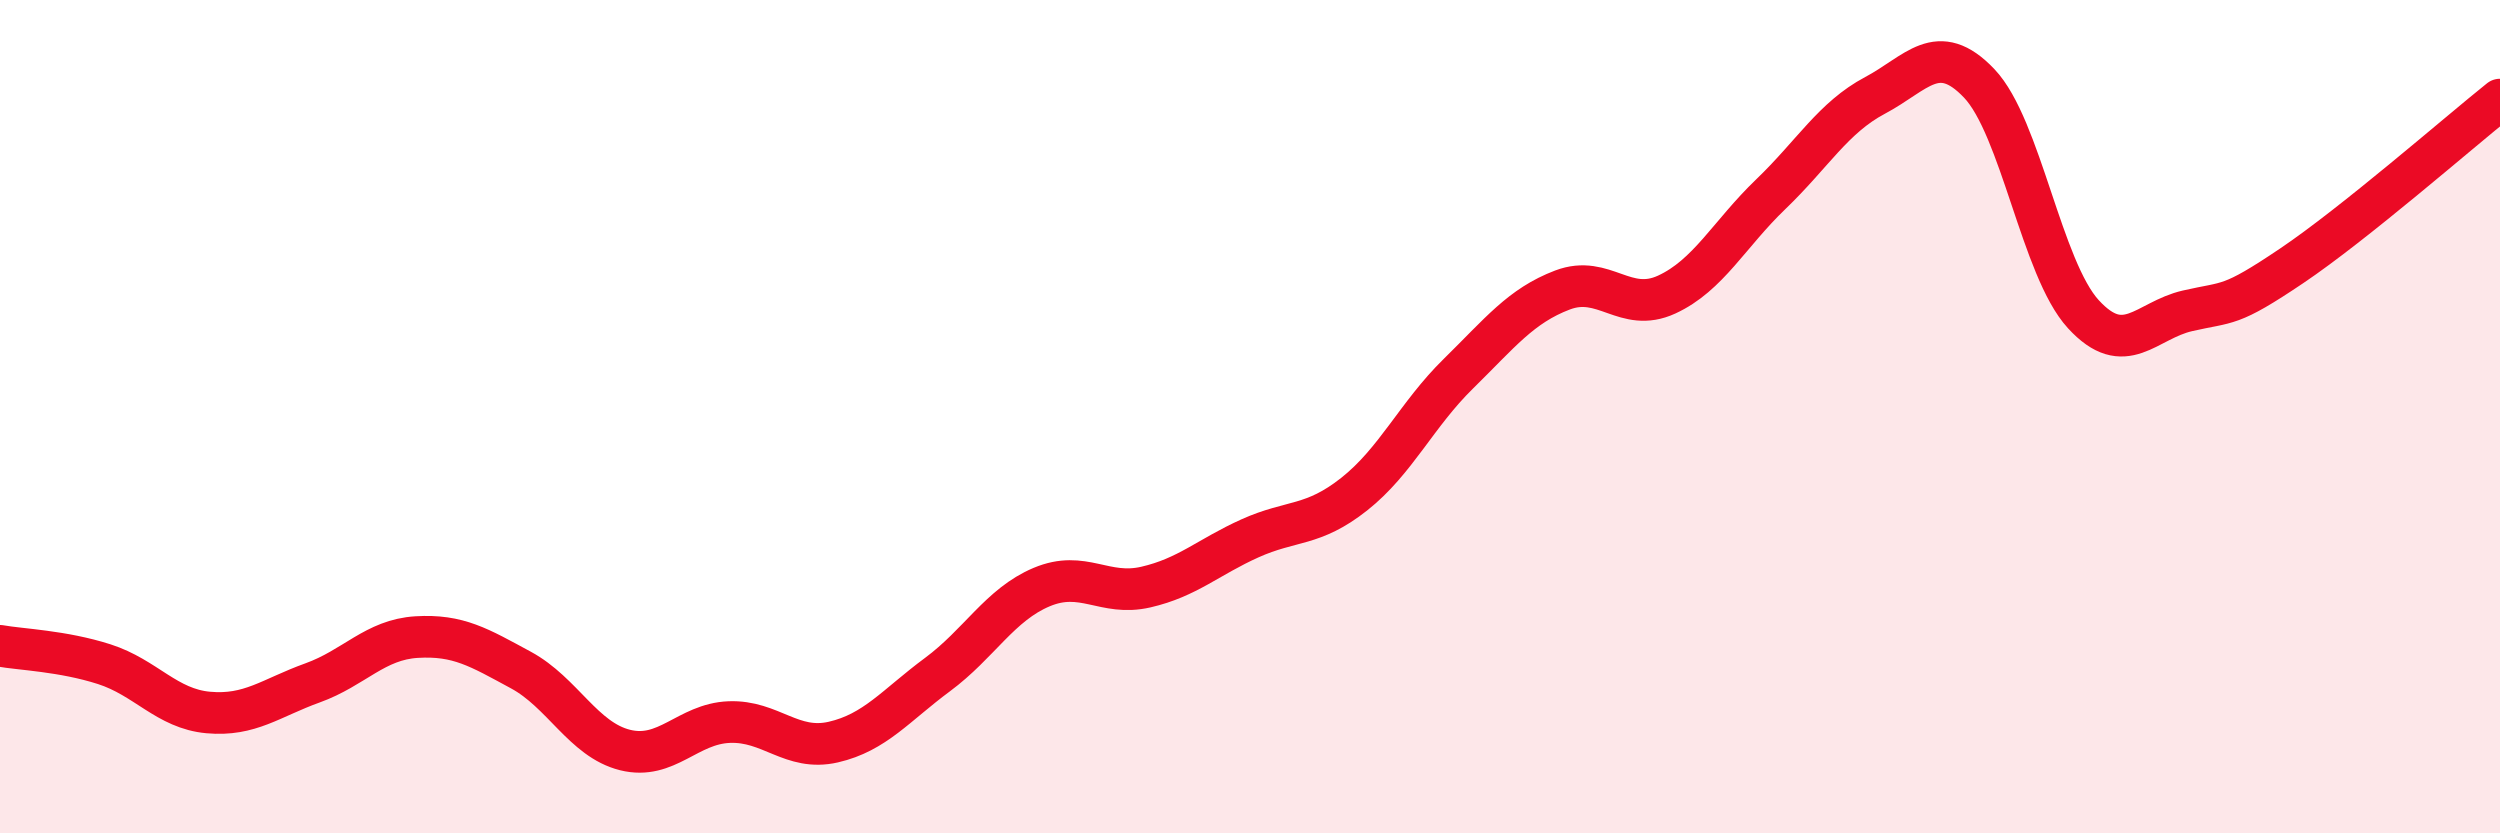
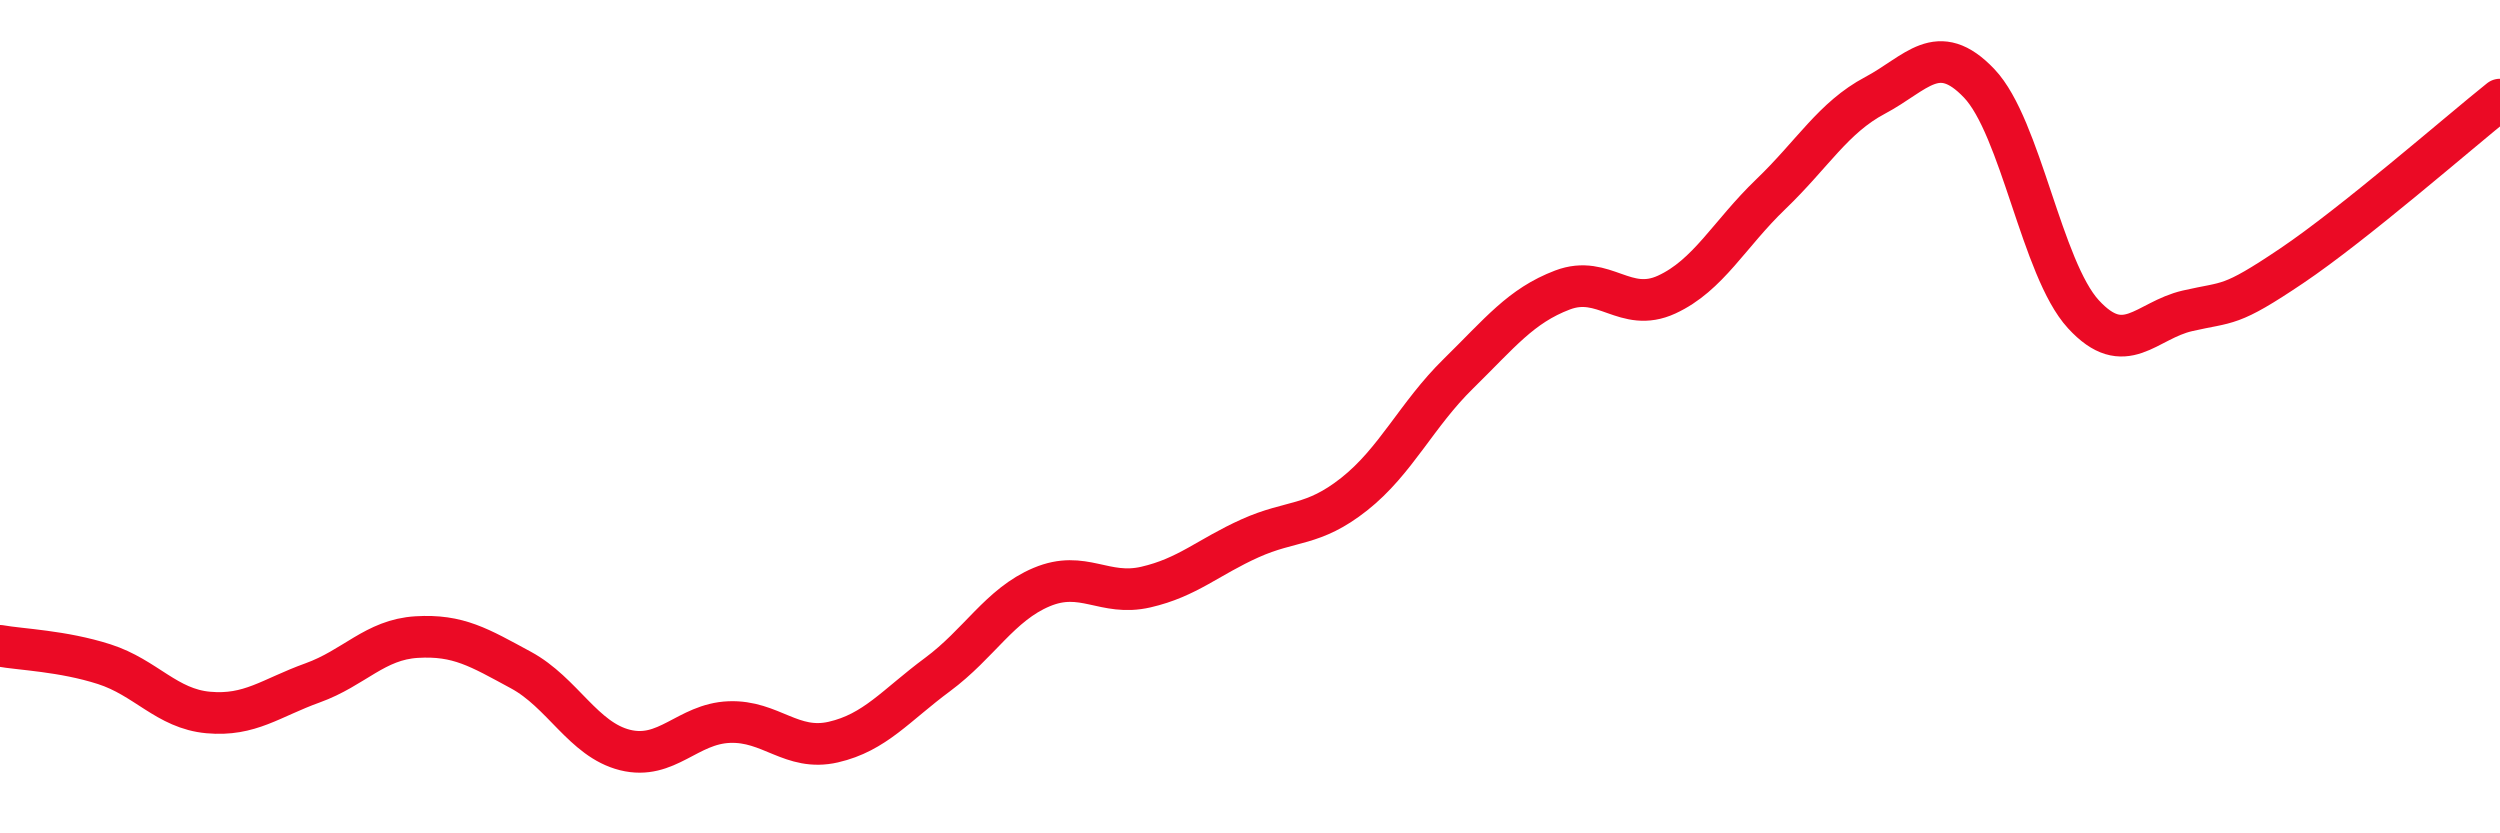
<svg xmlns="http://www.w3.org/2000/svg" width="60" height="20" viewBox="0 0 60 20">
-   <path d="M 0,15.5 C 0.5,15.59 1.5,15.62 2.5,15.94 C 3.5,16.26 4,17.01 5,17.1 C 6,17.19 6.5,16.75 7.5,16.39 C 8.5,16.03 9,15.35 10,15.29 C 11,15.23 11.5,15.54 12.5,16.08 C 13.5,16.62 14,17.75 15,18 C 16,18.25 16.5,17.37 17.5,17.33 C 18.5,17.29 19,18.04 20,17.81 C 21,17.58 21.5,16.93 22.5,16.19 C 23.5,15.45 24,14.51 25,14.09 C 26,13.67 26.5,14.32 27.5,14.09 C 28.5,13.86 29,13.37 30,12.92 C 31,12.47 31.5,12.65 32.5,11.86 C 33.5,11.07 34,9.95 35,8.97 C 36,7.99 36.5,7.34 37.5,6.96 C 38.5,6.58 39,7.53 40,7.07 C 41,6.61 41.5,5.62 42.5,4.66 C 43.5,3.7 44,2.82 45,2.29 C 46,1.76 46.5,0.95 47.5,2 C 48.5,3.05 49,6.45 50,7.54 C 51,8.63 51.5,7.69 52.5,7.46 C 53.5,7.23 53.5,7.39 55,6.38 C 56.5,5.37 59,3.19 60,2.39L60 20L0 20Z" fill="#EB0A25" opacity="0.1" stroke-linecap="round" stroke-linejoin="round" />
  <path d="M 0,15.5 C 0.5,15.59 1.5,15.62 2.5,15.94 C 3.5,16.26 4,17.01 5,17.1 C 6,17.19 6.5,16.75 7.5,16.39 C 8.5,16.03 9,15.35 10,15.29 C 11,15.23 11.5,15.54 12.5,16.08 C 13.5,16.62 14,17.75 15,18 C 16,18.25 16.5,17.37 17.5,17.33 C 18.5,17.29 19,18.04 20,17.81 C 21,17.58 21.5,16.93 22.5,16.19 C 23.5,15.45 24,14.51 25,14.09 C 26,13.67 26.5,14.32 27.5,14.09 C 28.5,13.86 29,13.37 30,12.92 C 31,12.47 31.5,12.65 32.5,11.86 C 33.5,11.07 34,9.95 35,8.97 C 36,7.99 36.5,7.34 37.5,6.96 C 38.5,6.58 39,7.53 40,7.07 C 41,6.61 41.5,5.62 42.5,4.66 C 43.5,3.7 44,2.82 45,2.29 C 46,1.76 46.5,0.95 47.5,2 C 48.5,3.05 49,6.45 50,7.54 C 51,8.63 51.5,7.69 52.5,7.46 C 53.5,7.23 53.5,7.39 55,6.38 C 56.5,5.37 59,3.19 60,2.39" stroke="#EB0A25" stroke-width="1" fill="none" stroke-linecap="round" stroke-linejoin="round" />
</svg>